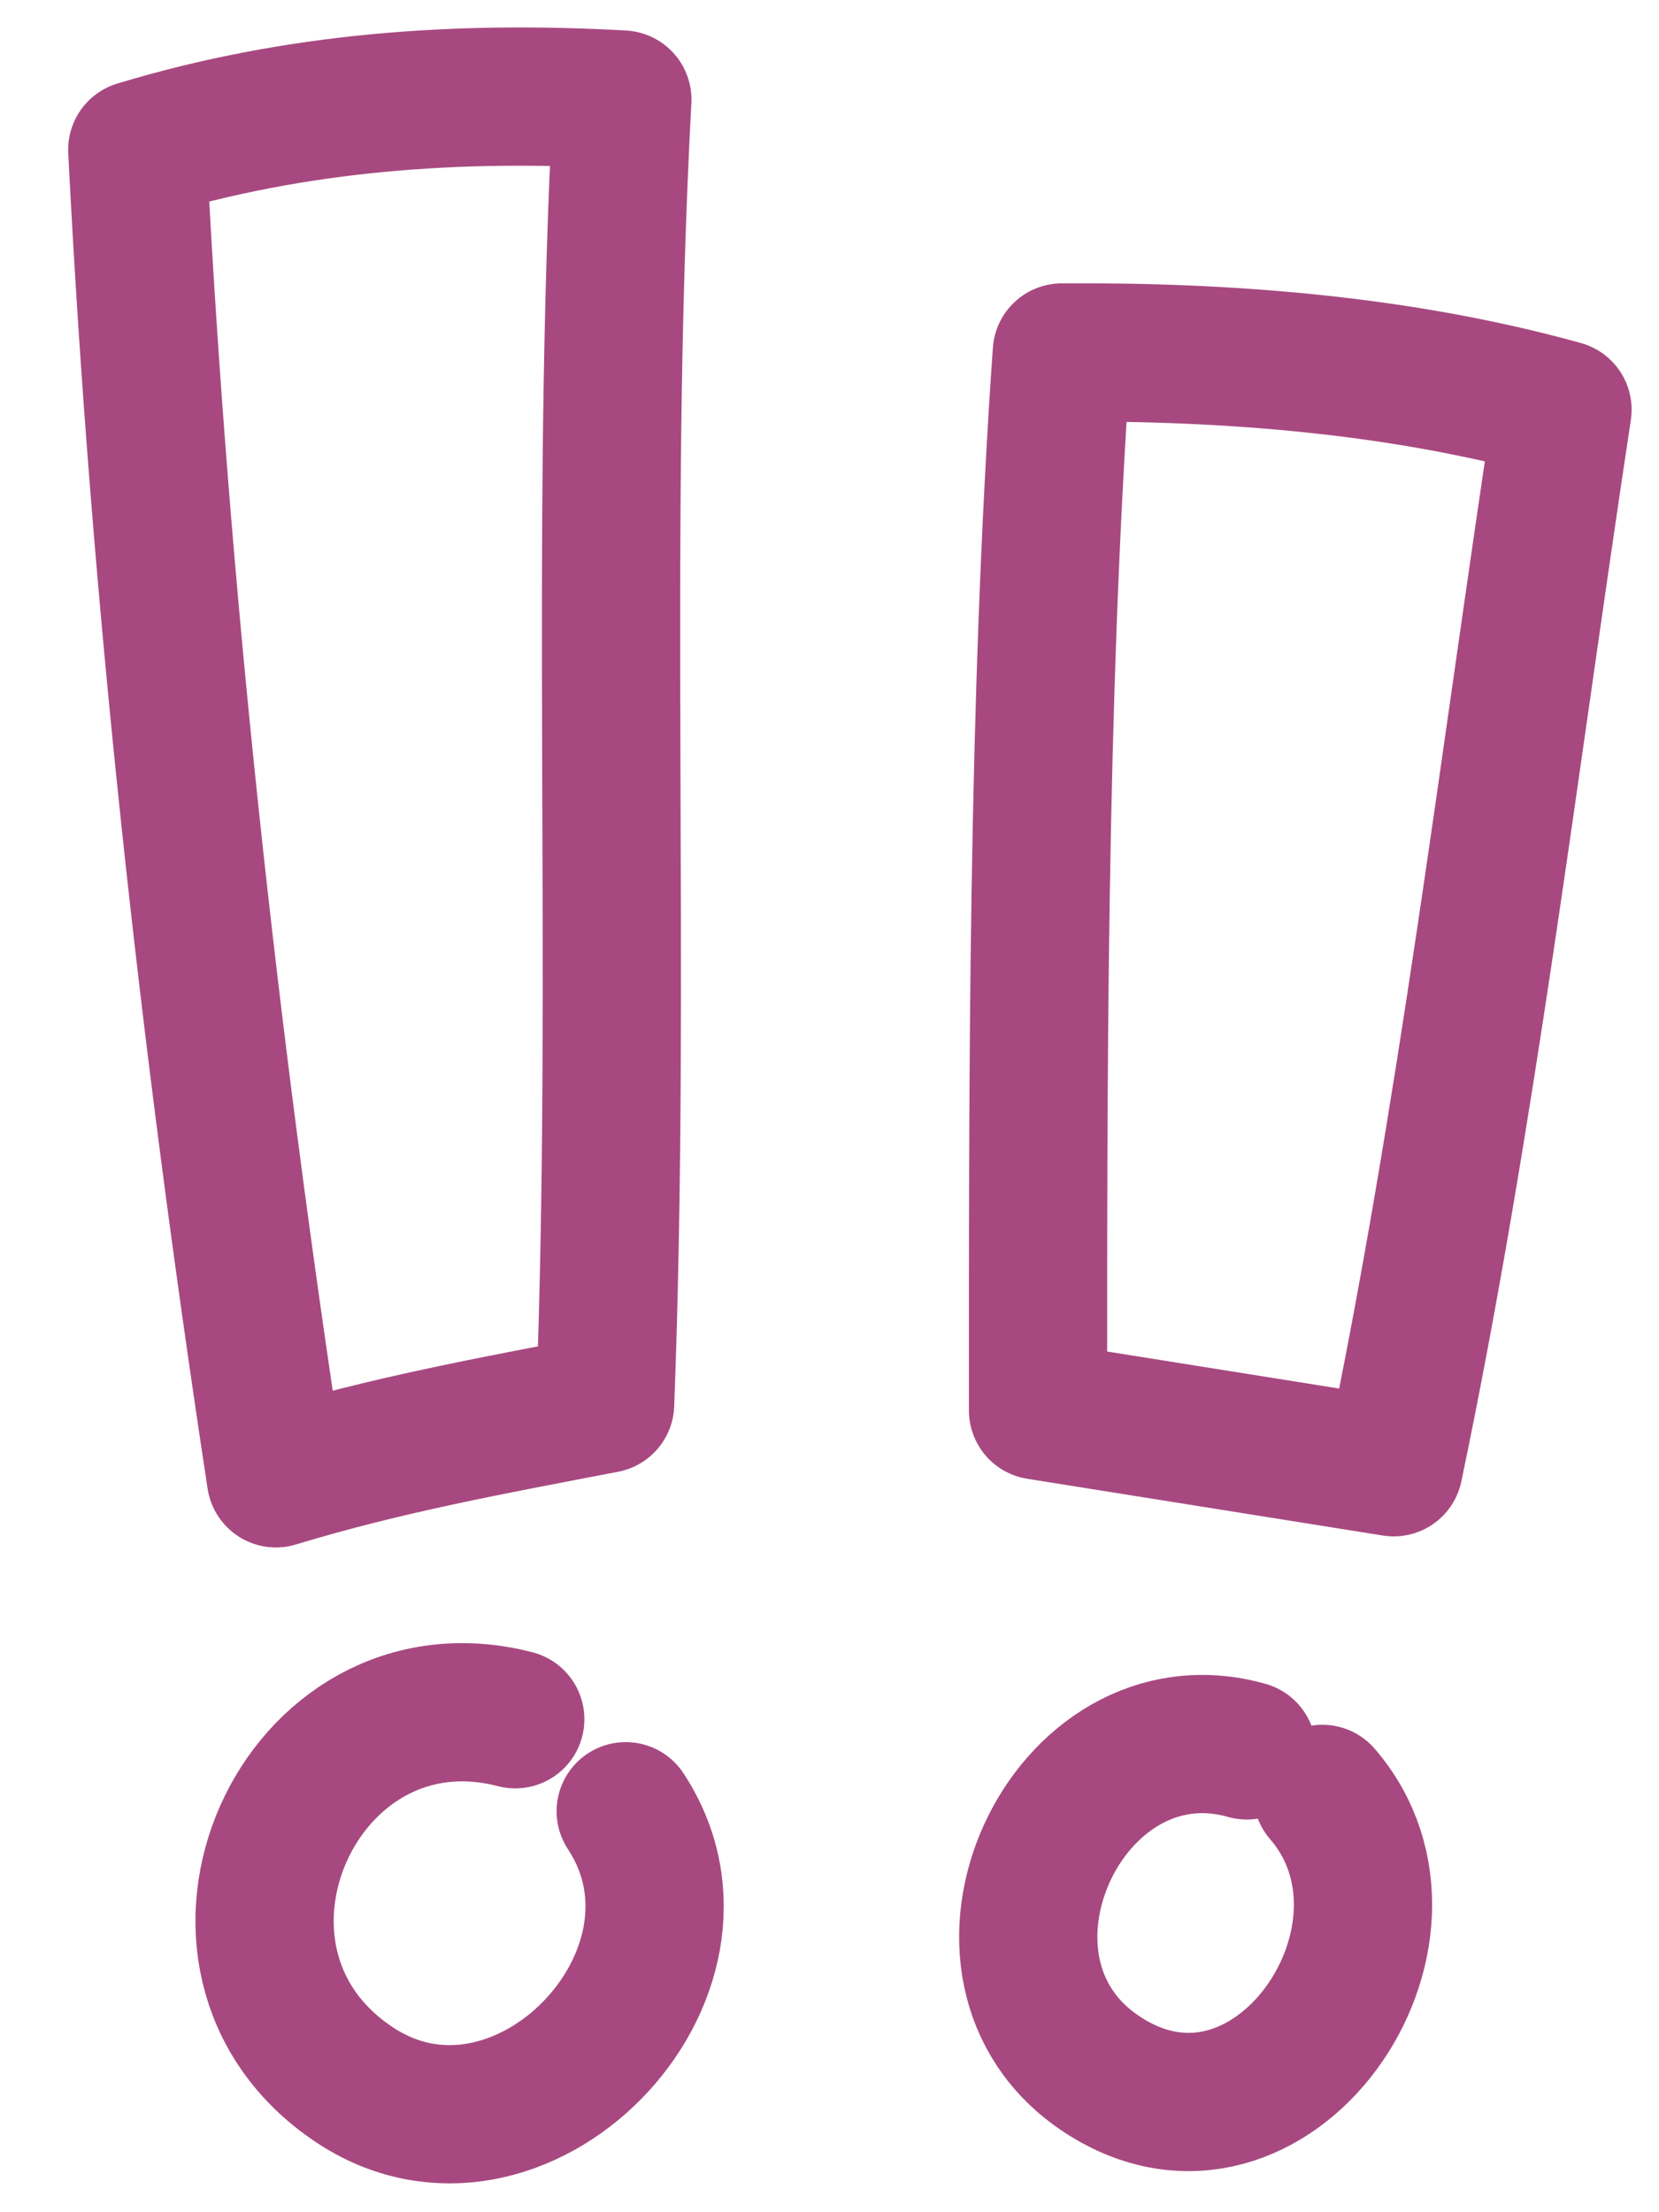
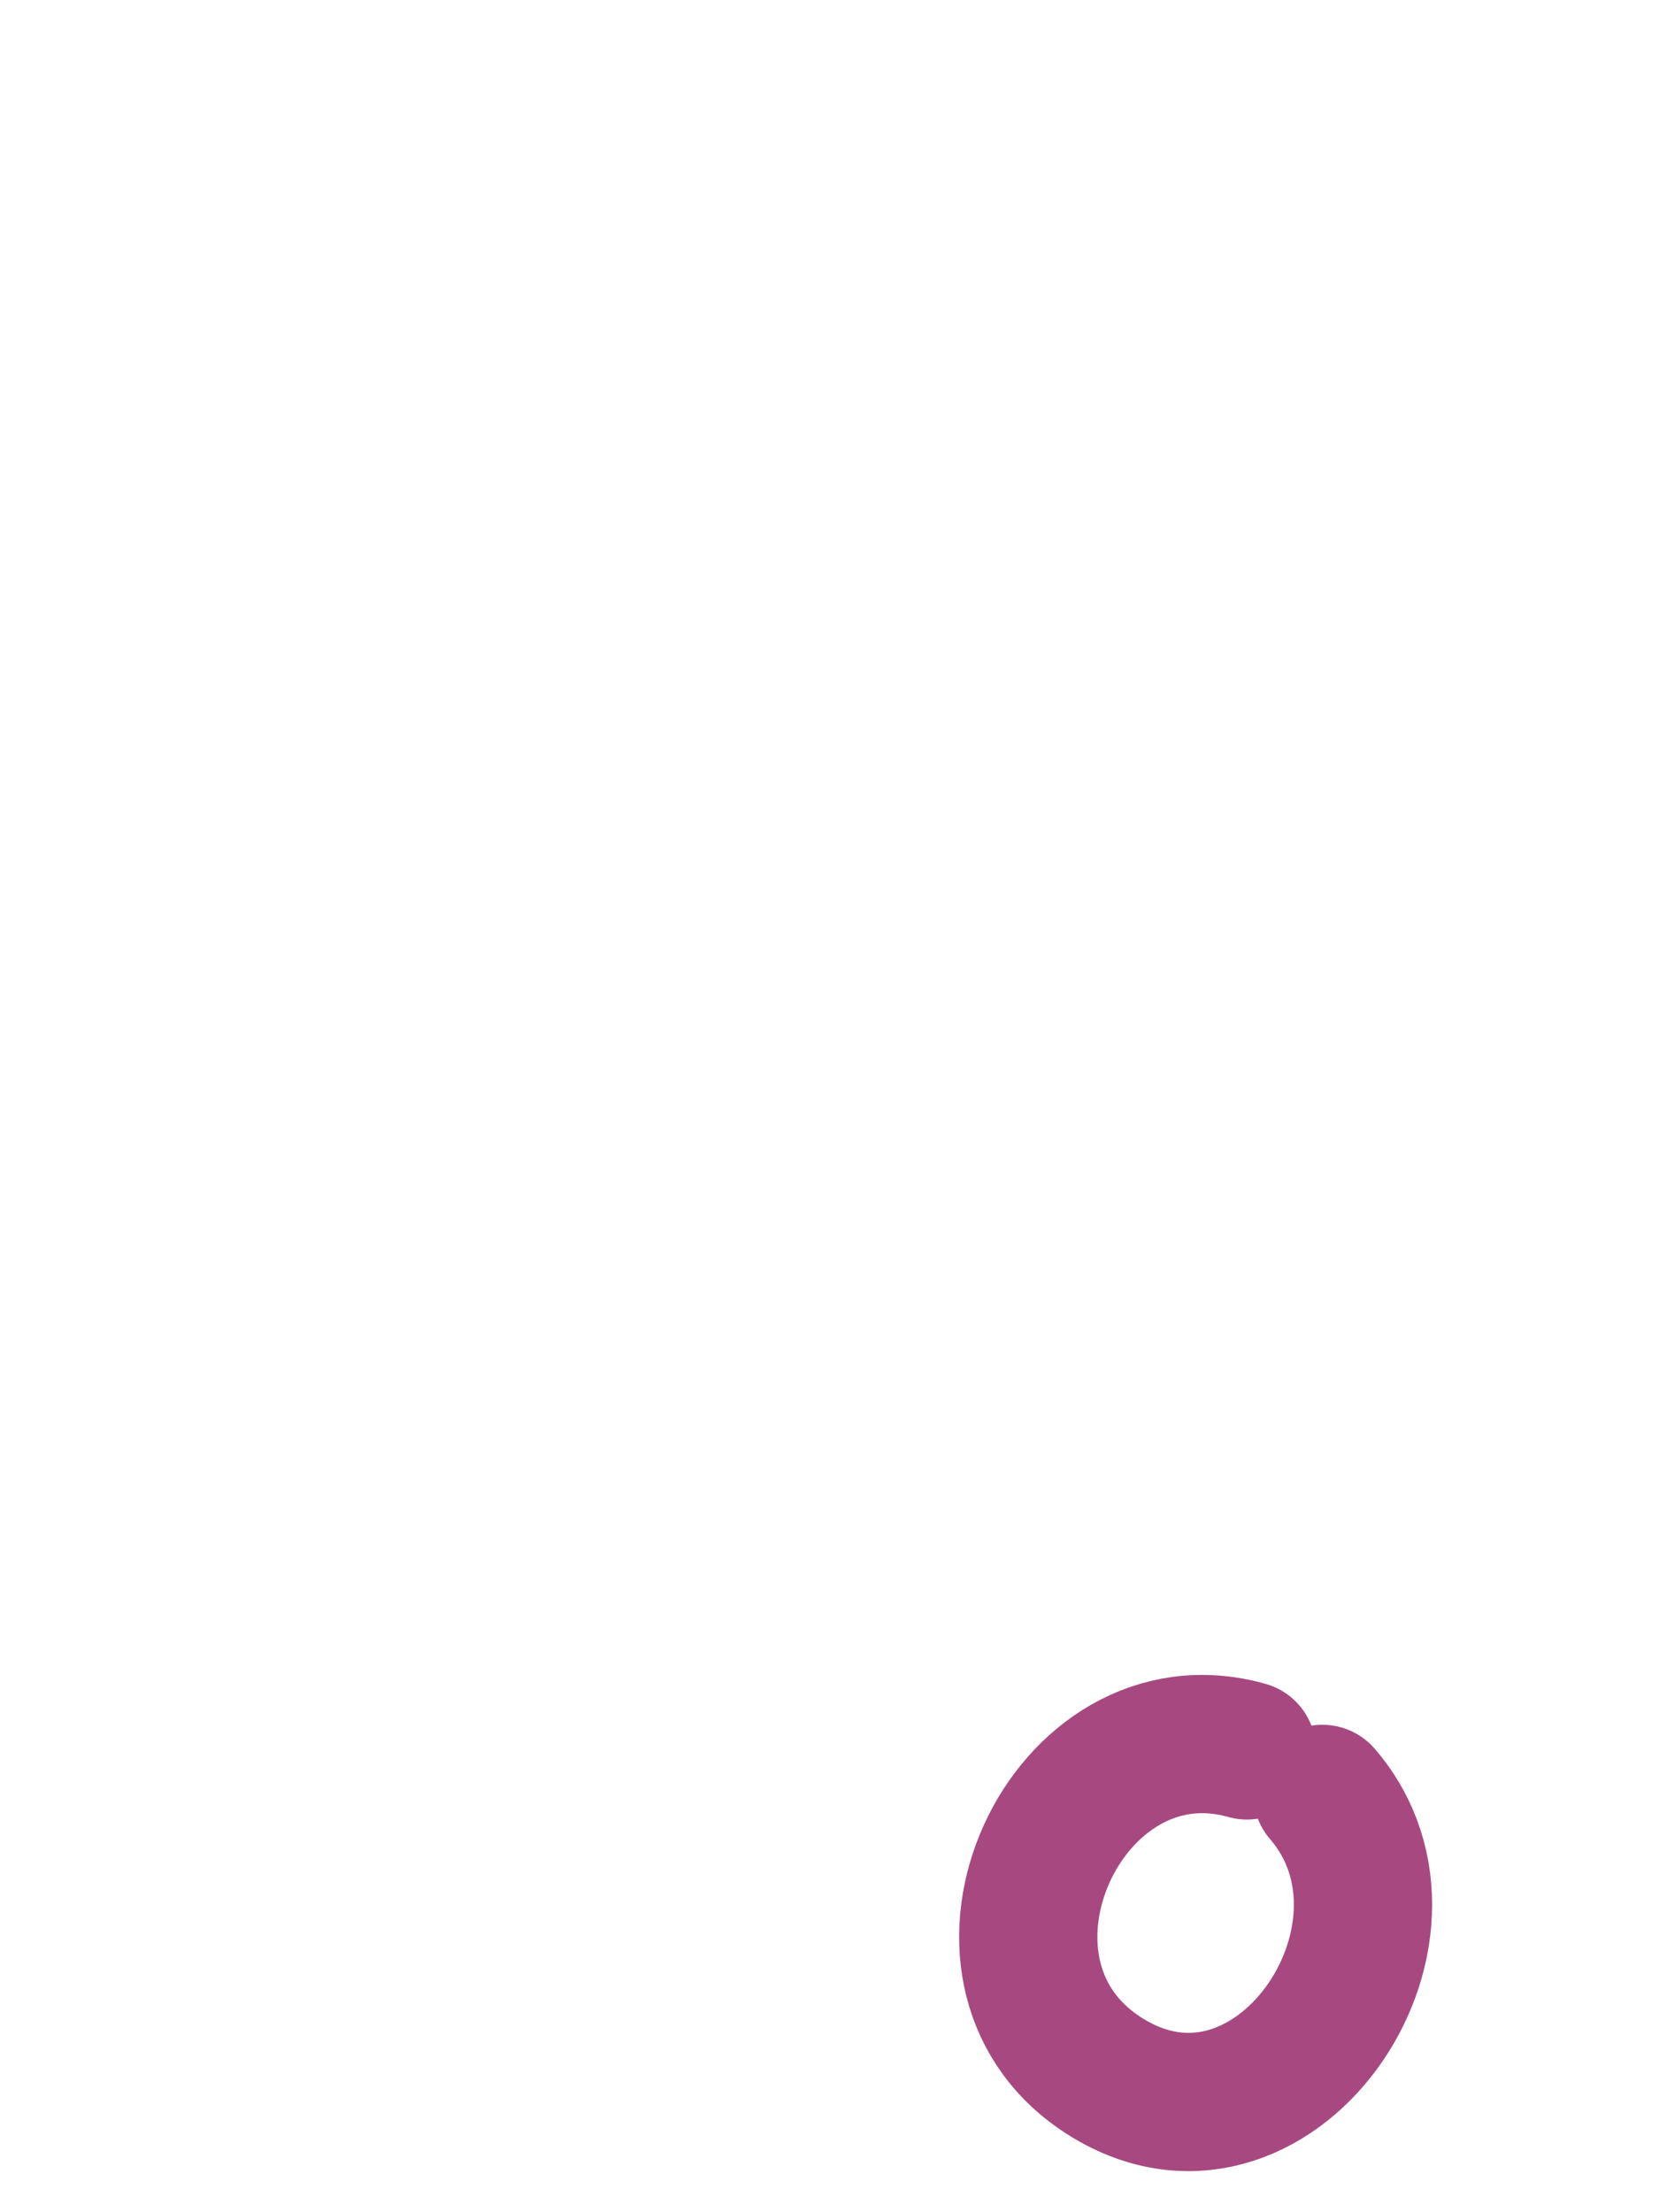
<svg xmlns="http://www.w3.org/2000/svg" width="24" height="32" viewBox="0 0 24 32" fill="none">
-   <path d="M8.738 20.31C7.127 20.62 5.573 20.902 3.992 21.384C3.021 15.012 2.312 8.604 1.986 2.166C4.284 1.47 6.613 1.306 9.003 1.44C8.667 7.722 8.995 14.02 8.754 20.307C8.749 20.308 8.744 20.309 8.738 20.31Z" stroke="#A74980" stroke-width="2" stroke-miterlimit="1.5" stroke-linecap="round" stroke-linejoin="round" />
-   <path d="M7.454 24.869C4.325 24.058 2.416 28.339 5.118 30.15C7.507 31.753 10.604 28.561 9.052 26.2" stroke="#A74980" stroke-width="2" stroke-miterlimit="1.5" stroke-linecap="round" stroke-linejoin="round" />
-   <path d="M22.604 5.926C21.83 11.022 21.217 16.175 20.162 21.224L15.017 20.403C15.017 15.752 15.004 10.179 15.361 5.099C17.768 5.081 20.275 5.278 22.604 5.926Z" stroke="#A74980" stroke-width="2" stroke-miterlimit="1.5" stroke-linecap="round" stroke-linejoin="round" />
  <path d="M18.038 25.32C15.424 24.581 13.626 28.487 15.945 30.008C18.39 31.612 20.882 27.979 19.13 25.949" stroke="#A74980" stroke-width="2" stroke-miterlimit="1.5" stroke-linecap="round" stroke-linejoin="round" />
</svg>